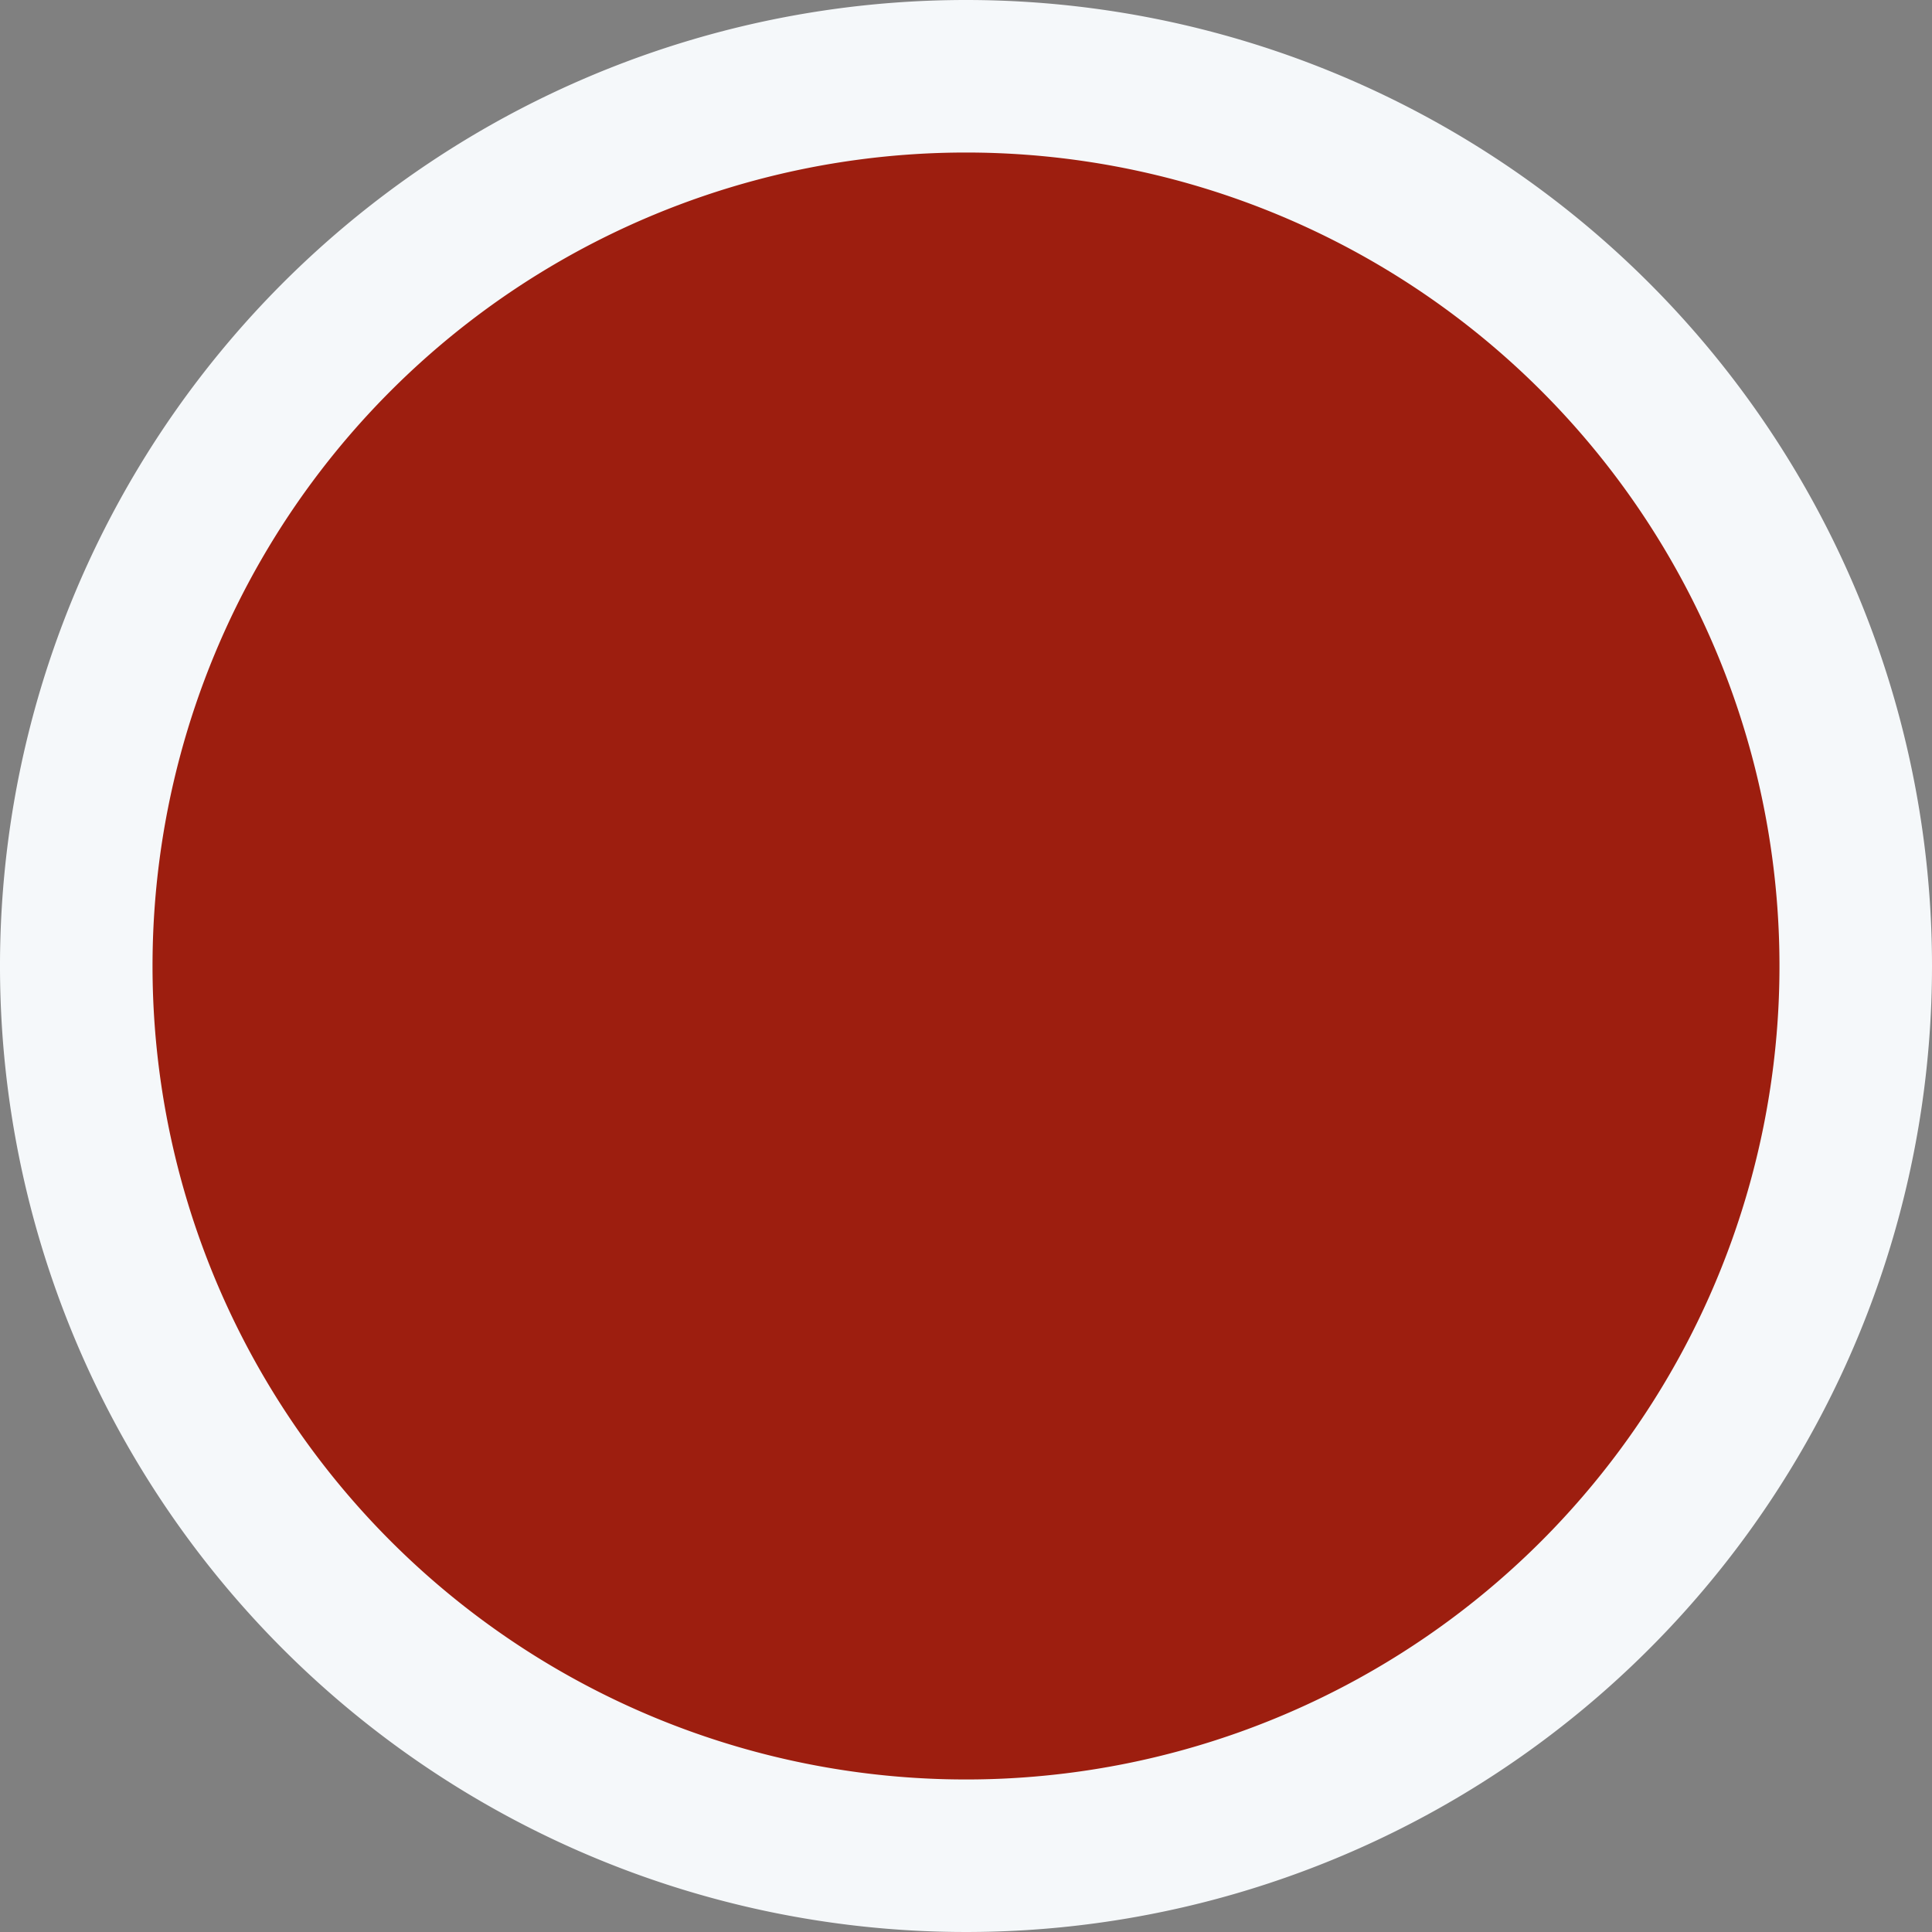
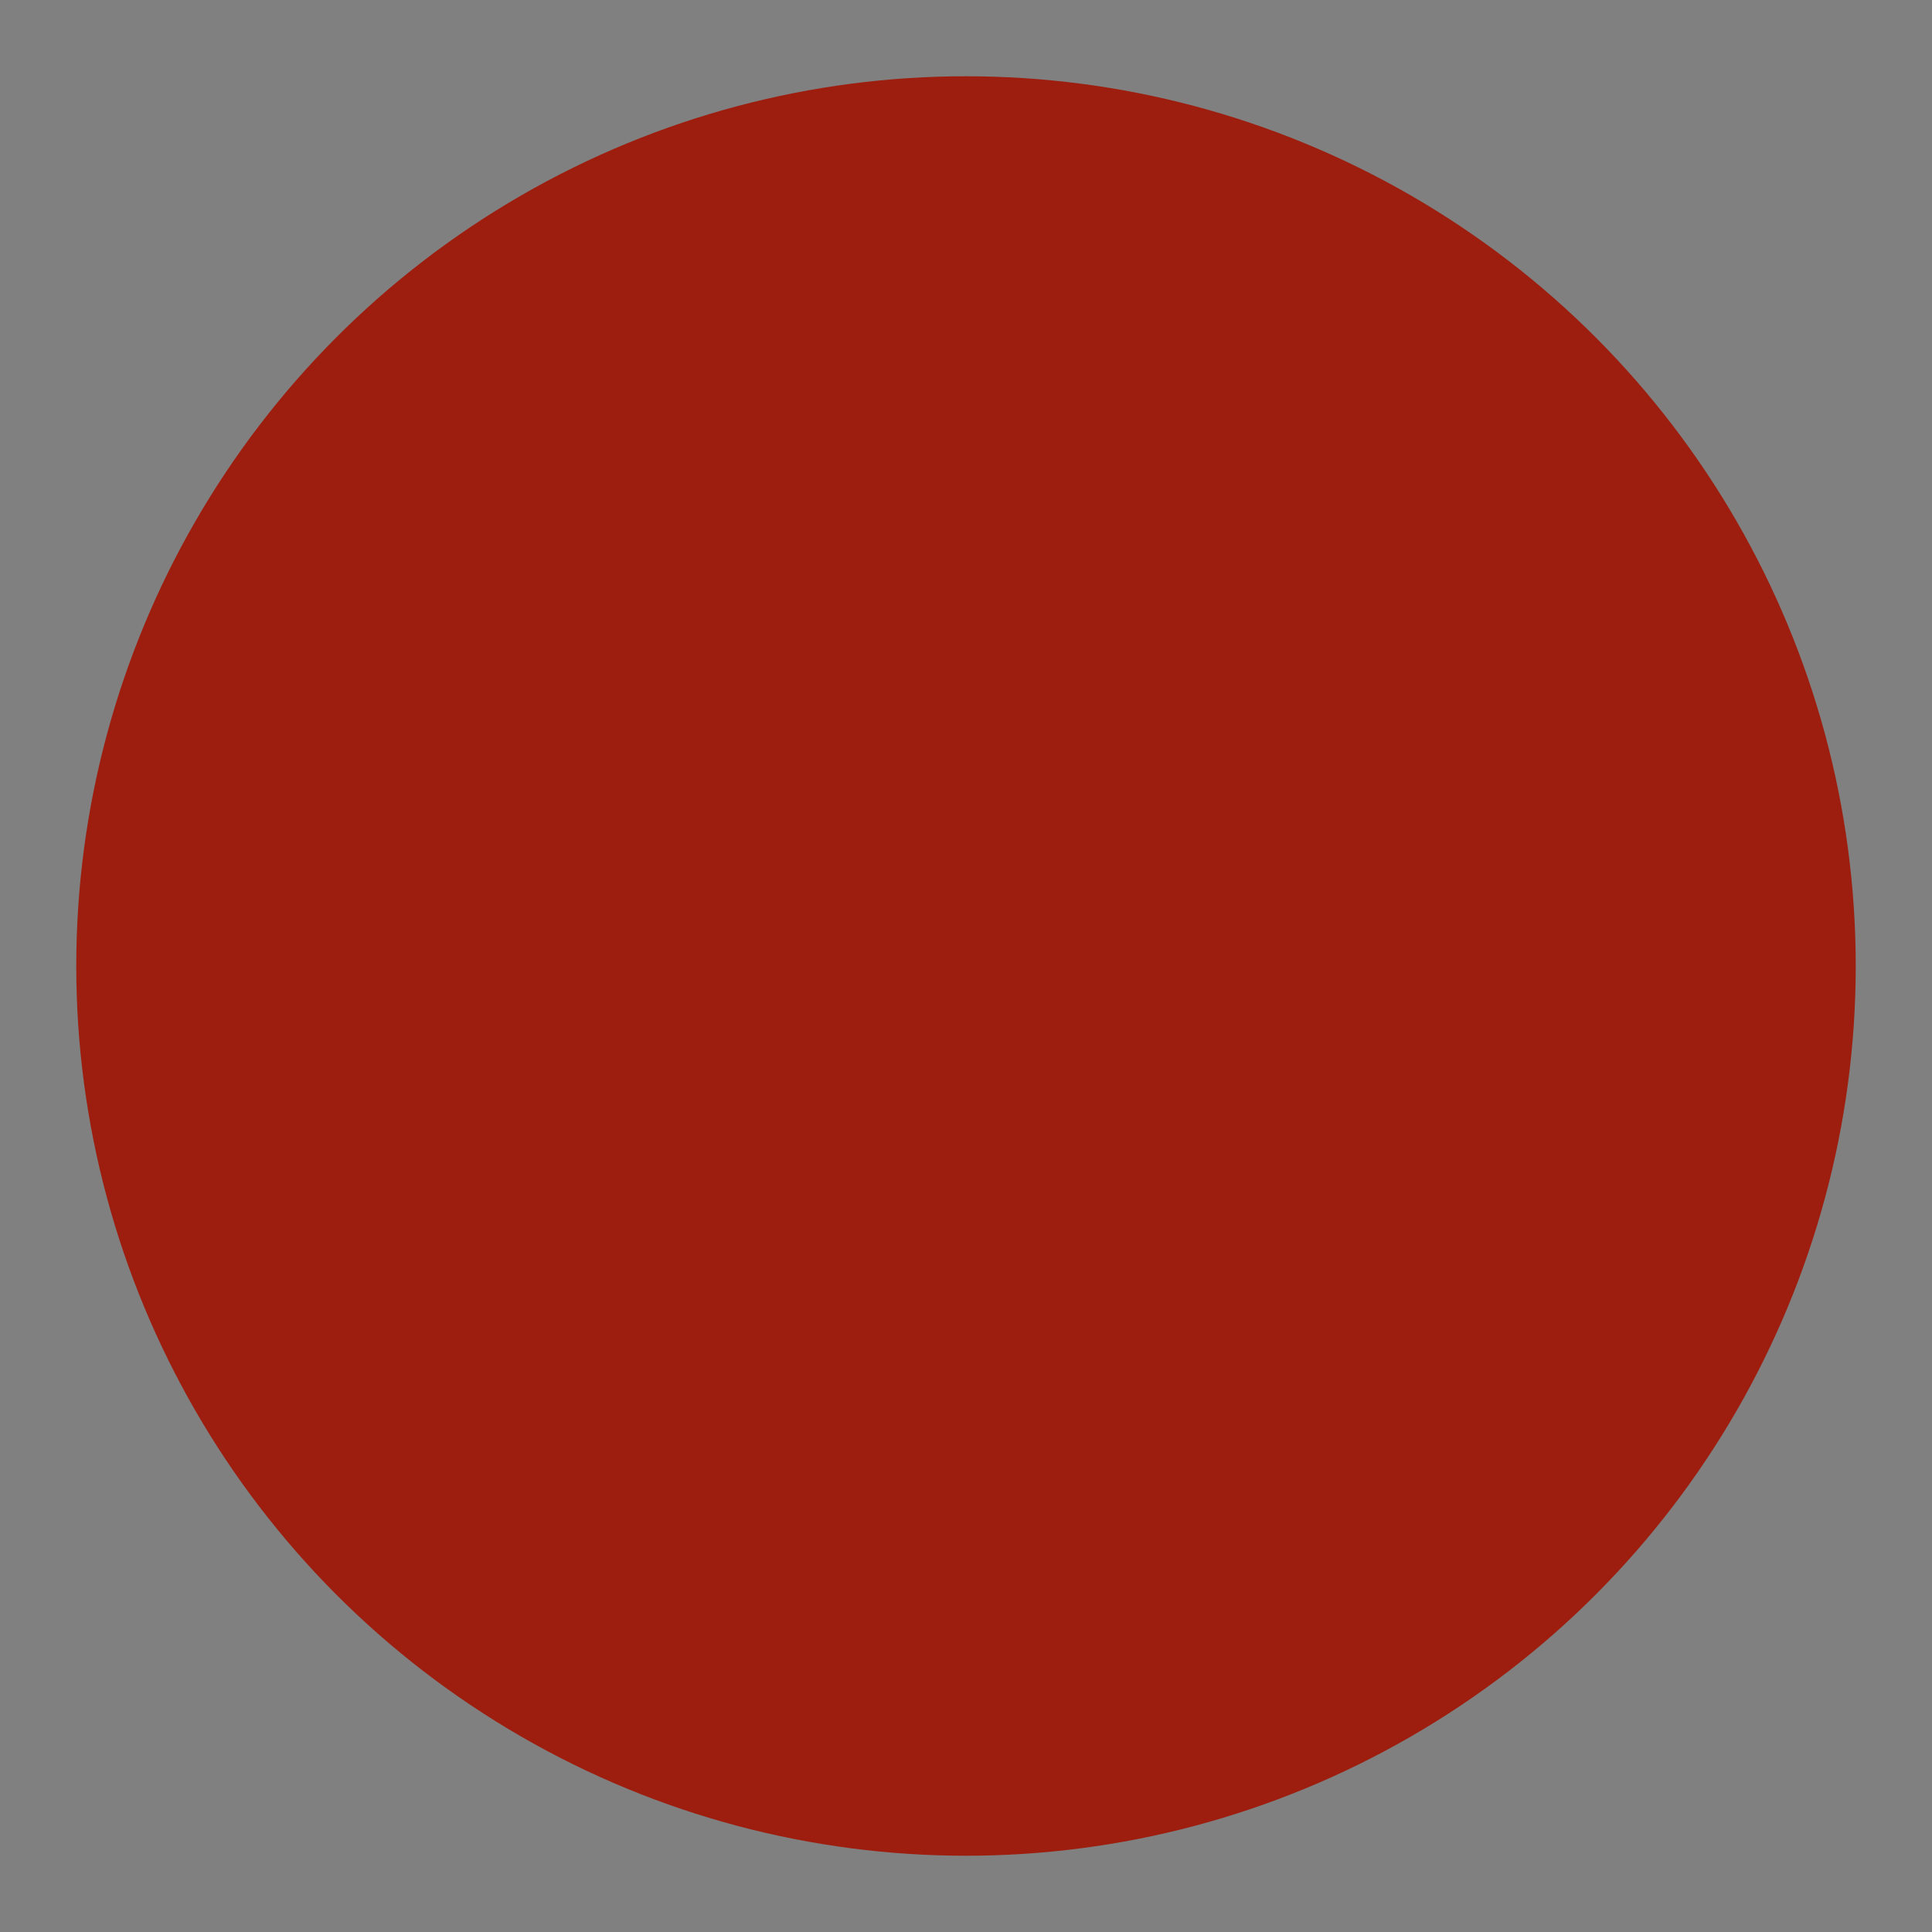
<svg xmlns="http://www.w3.org/2000/svg" viewBox="0 0 76 76">
  <rect x="0" y="0" width="76" height="76" fill="#808080" stroke="none" />
  <defs>
    <style>.cls-1{fill:#9d1e0f;}.cls-2{fill:#f5f8fa;}</style>
  </defs>
  <title>Element 1svg</title>
  <g id="Ebene_2" data-name="Ebene 2">
    <g id="Ebene_1-2" data-name="Ebene 1">
      <circle class="cls-1" cx="38" cy="38" r="35" />
-       <path class="cls-2" d="M38,6A32,32,0,1,1,6,38,32,32,0,0,1,38,6m0-6A38,38,0,1,0,76,38,38,38,0,0,0,38,0Z" />
    </g>
  </g>
</svg>